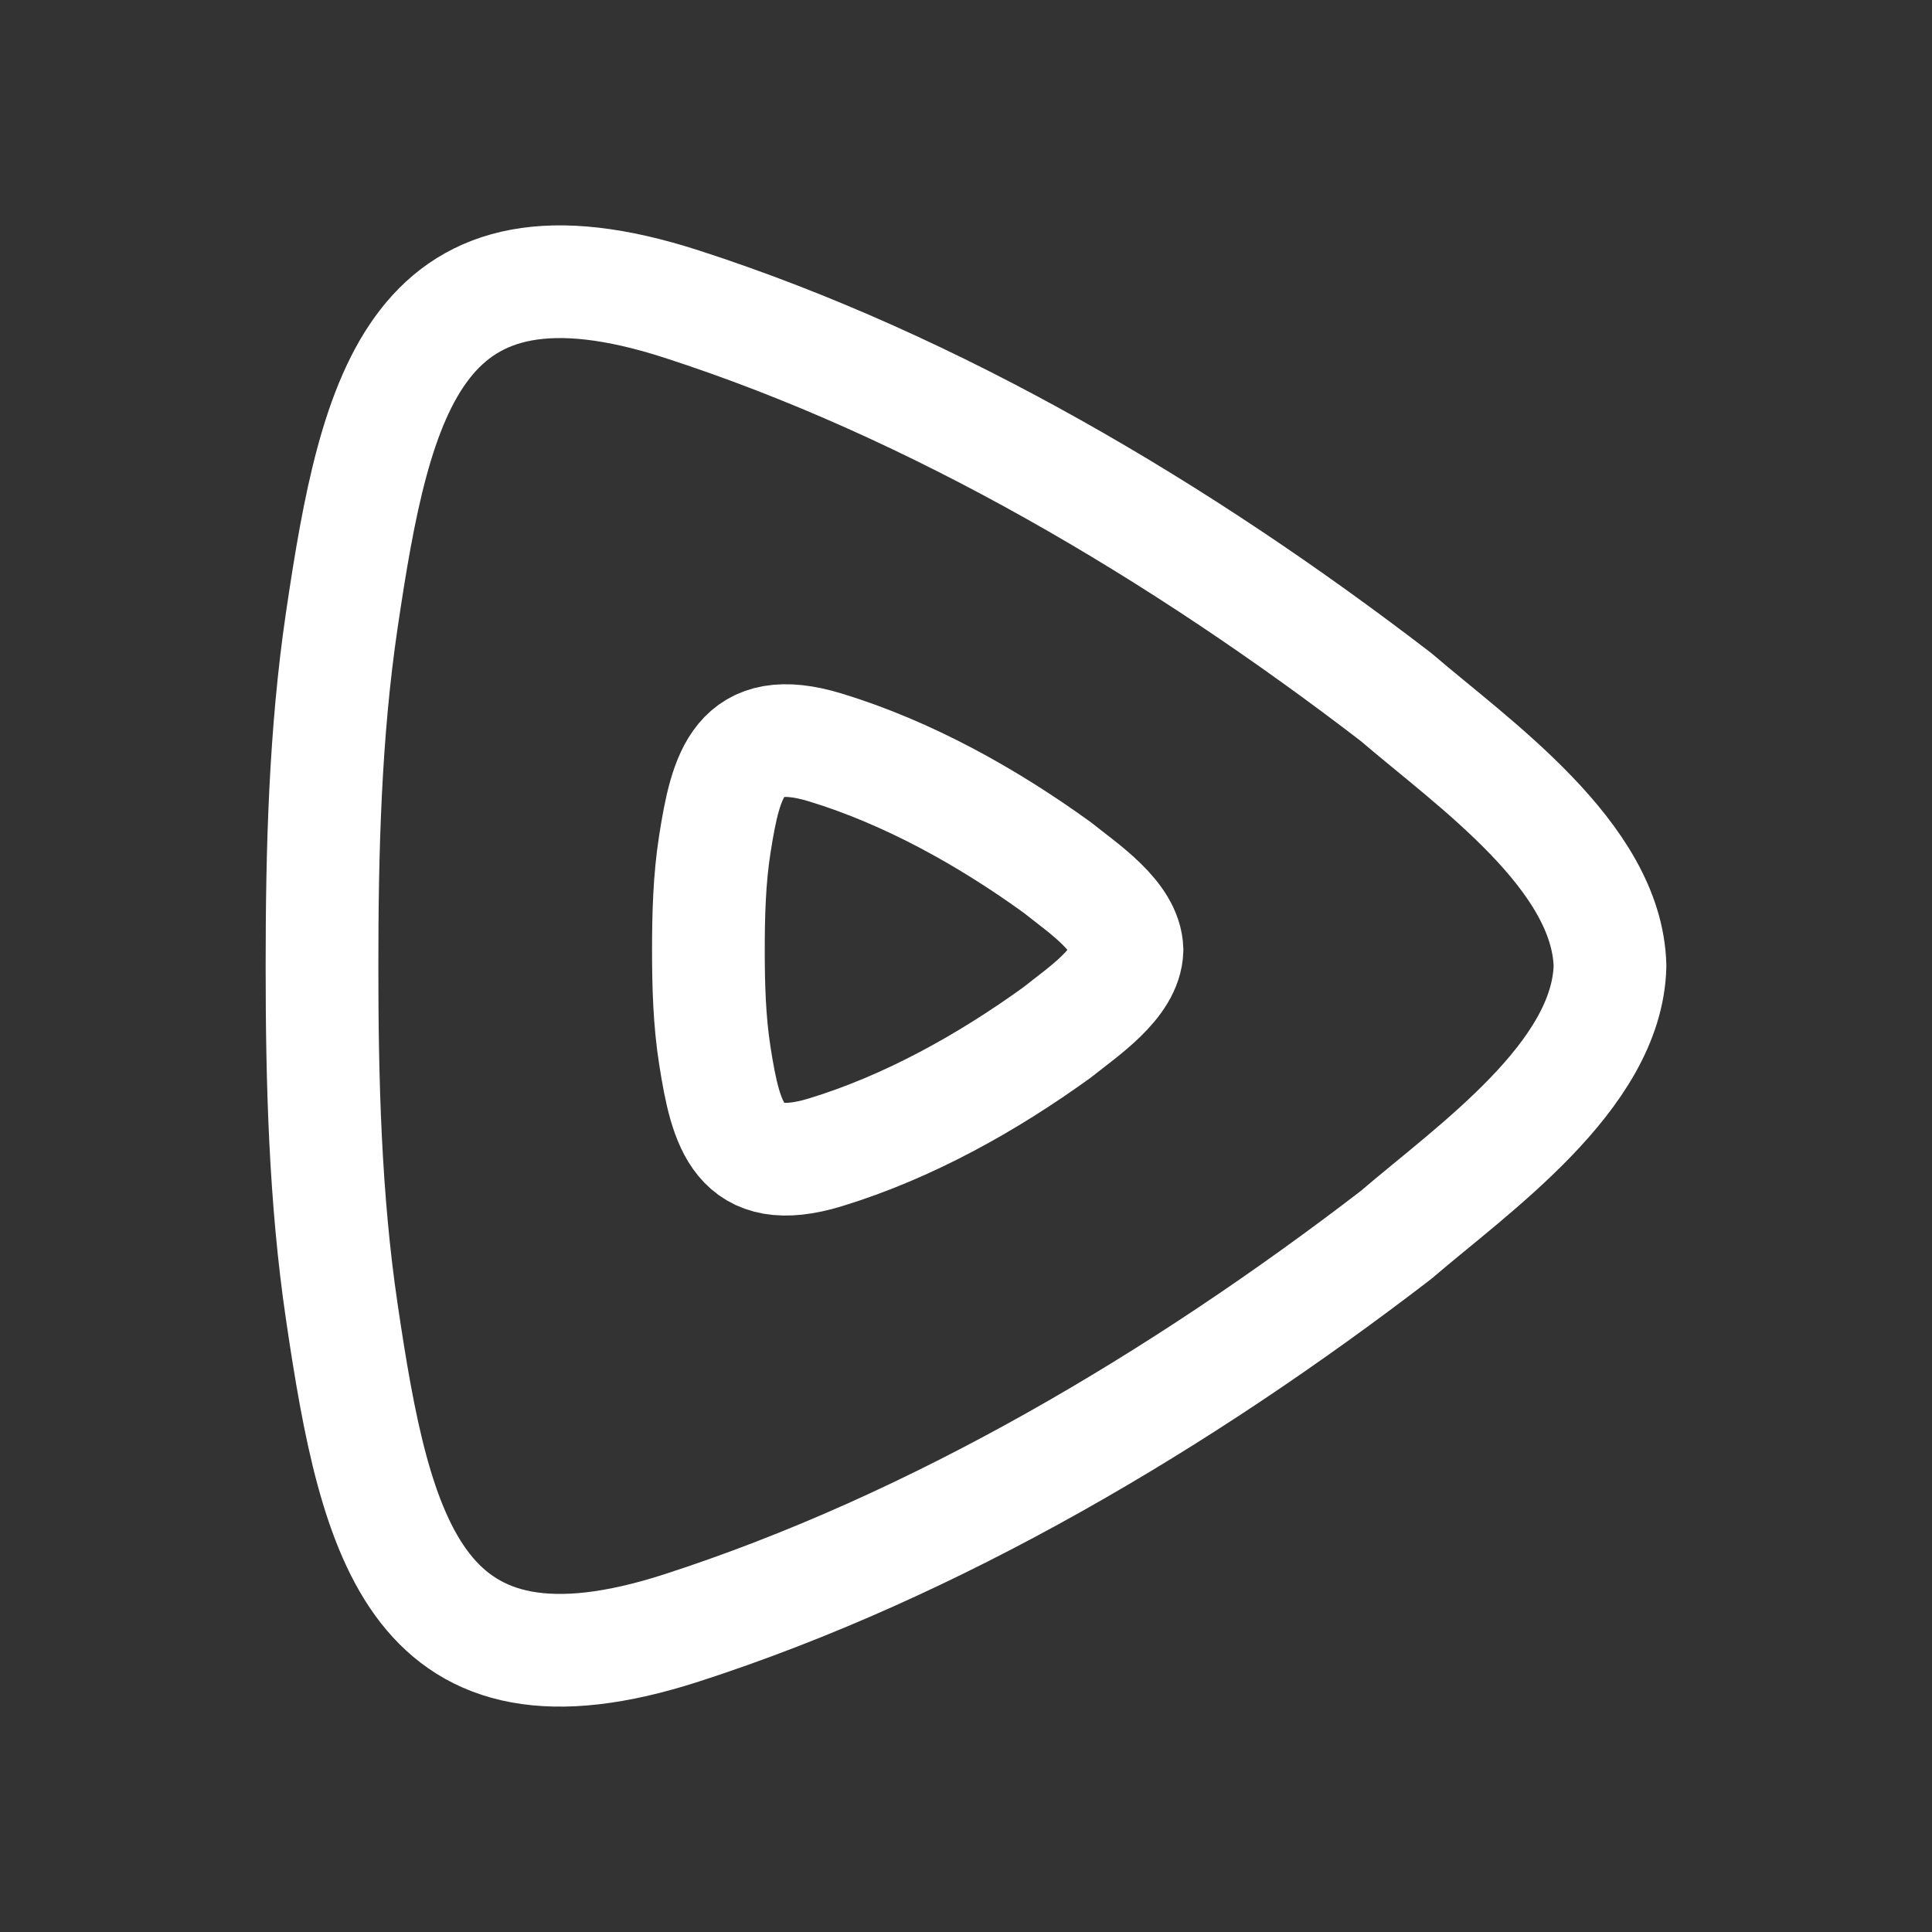
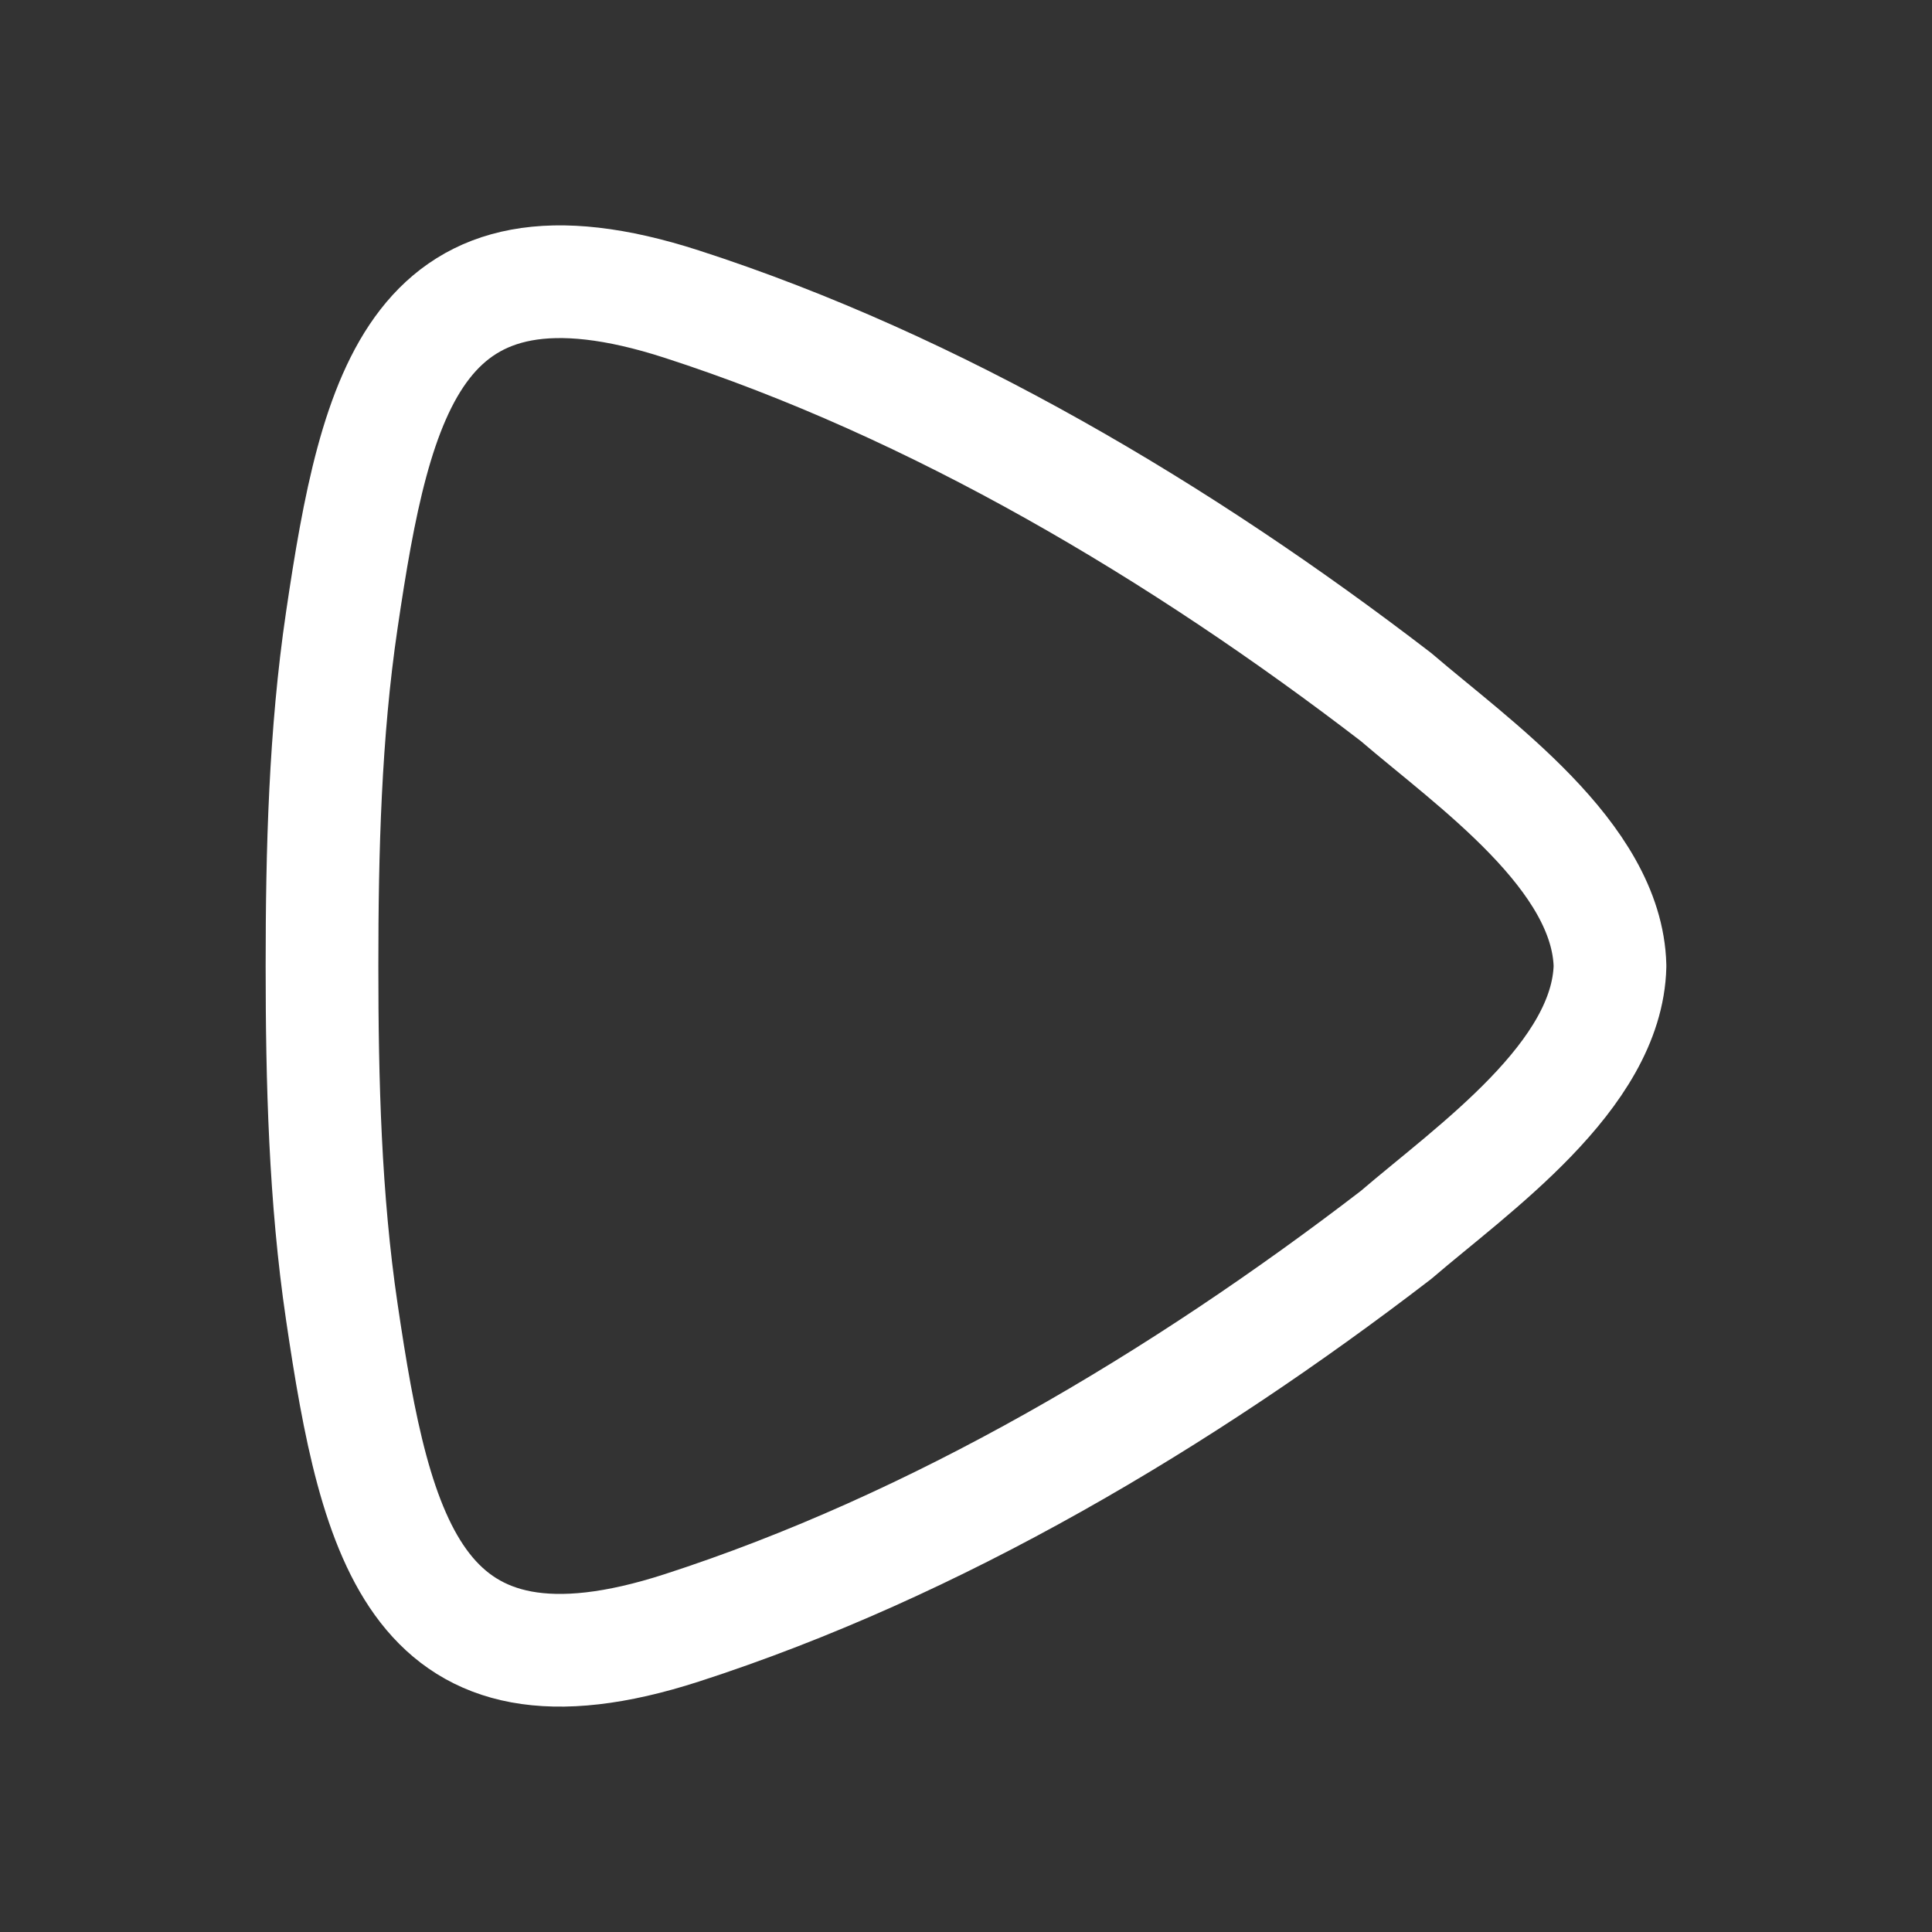
<svg xmlns="http://www.w3.org/2000/svg" width="24px" height="24px" viewBox="0 0 24 24" version="1.1">
  <rect x="0" y="0" width="24" height="24" fill="#333333" stroke="none" />
  <title>icon/兜底/normal</title>
  <g id="icon/兜底/normal" stroke="none" stroke-width="1" fill="none" fill-rule="evenodd">
    <g id="00" />
    <path d="M4.246,16.296 C4.667,19.145 5.173,21.288 8.469,20.222 C11.629,19.2 14.671,17.393 17.342,15.341 C18.298,14.52 19.967,13.366 20,12 C19.967,10.634 18.298,9.48 17.342,8.659 C14.671,6.607 11.629,4.8 8.469,3.778 C5.173,2.712 4.667,4.855 4.246,7.704 C4.037,9.115 4,10.571 4,12 C4,13.429 4.037,14.885 4.246,16.296" id="Fill-1" stroke="#FFFFFF" stroke-width="1.4" stroke-linecap="round" stroke-linejoin="round" />
-     <path d="M8.88,13.114 C9.017,13.986 9.181,14.641 10.252,14.315 C11.279,14.002 12.268,13.45 13.136,12.822 C13.447,12.571 13.989,12.218 14,11.8 C13.989,11.382 13.447,11.029 13.136,10.778 C12.268,10.15 11.279,9.598 10.252,9.285 C9.181,8.959 9.017,9.614 8.88,10.486 C8.812,10.917 8.8,11.363 8.8,11.8 C8.8,12.237 8.812,12.682 8.88,13.114" id="Fill-1" stroke="#FFFFFF" stroke-width="1.4" stroke-linecap="round" stroke-linejoin="round" />
  </g>
</svg>